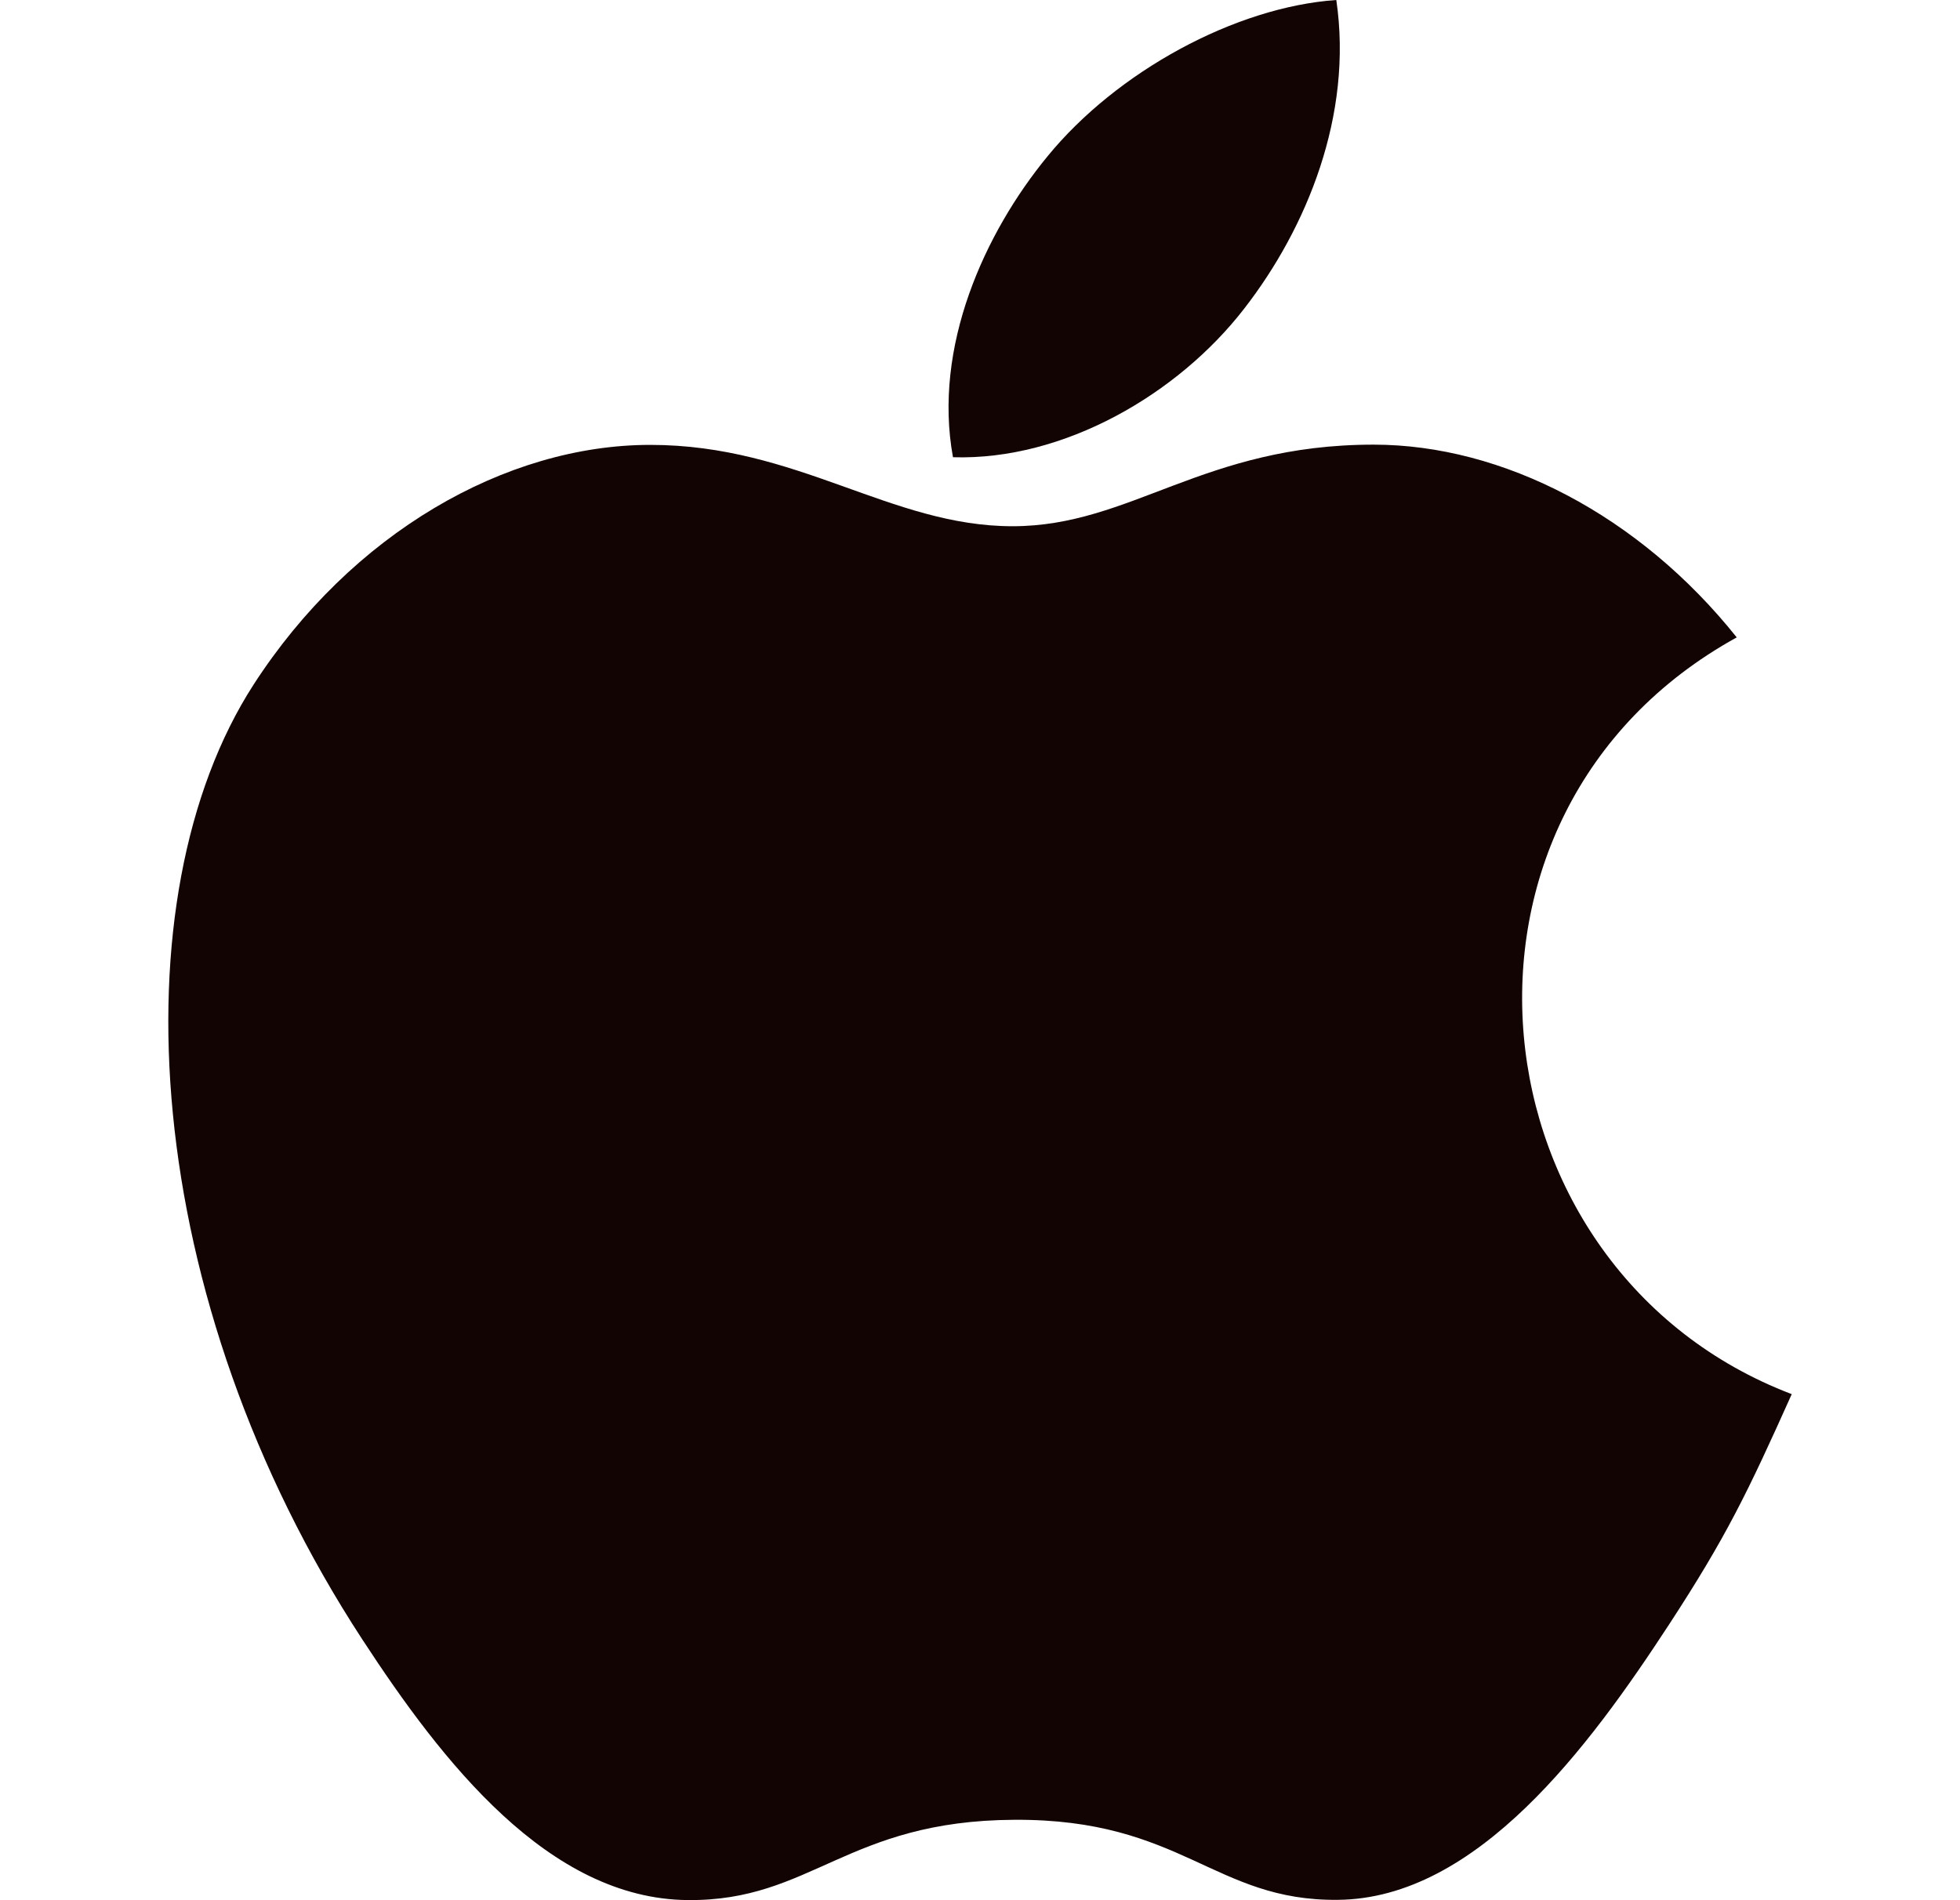
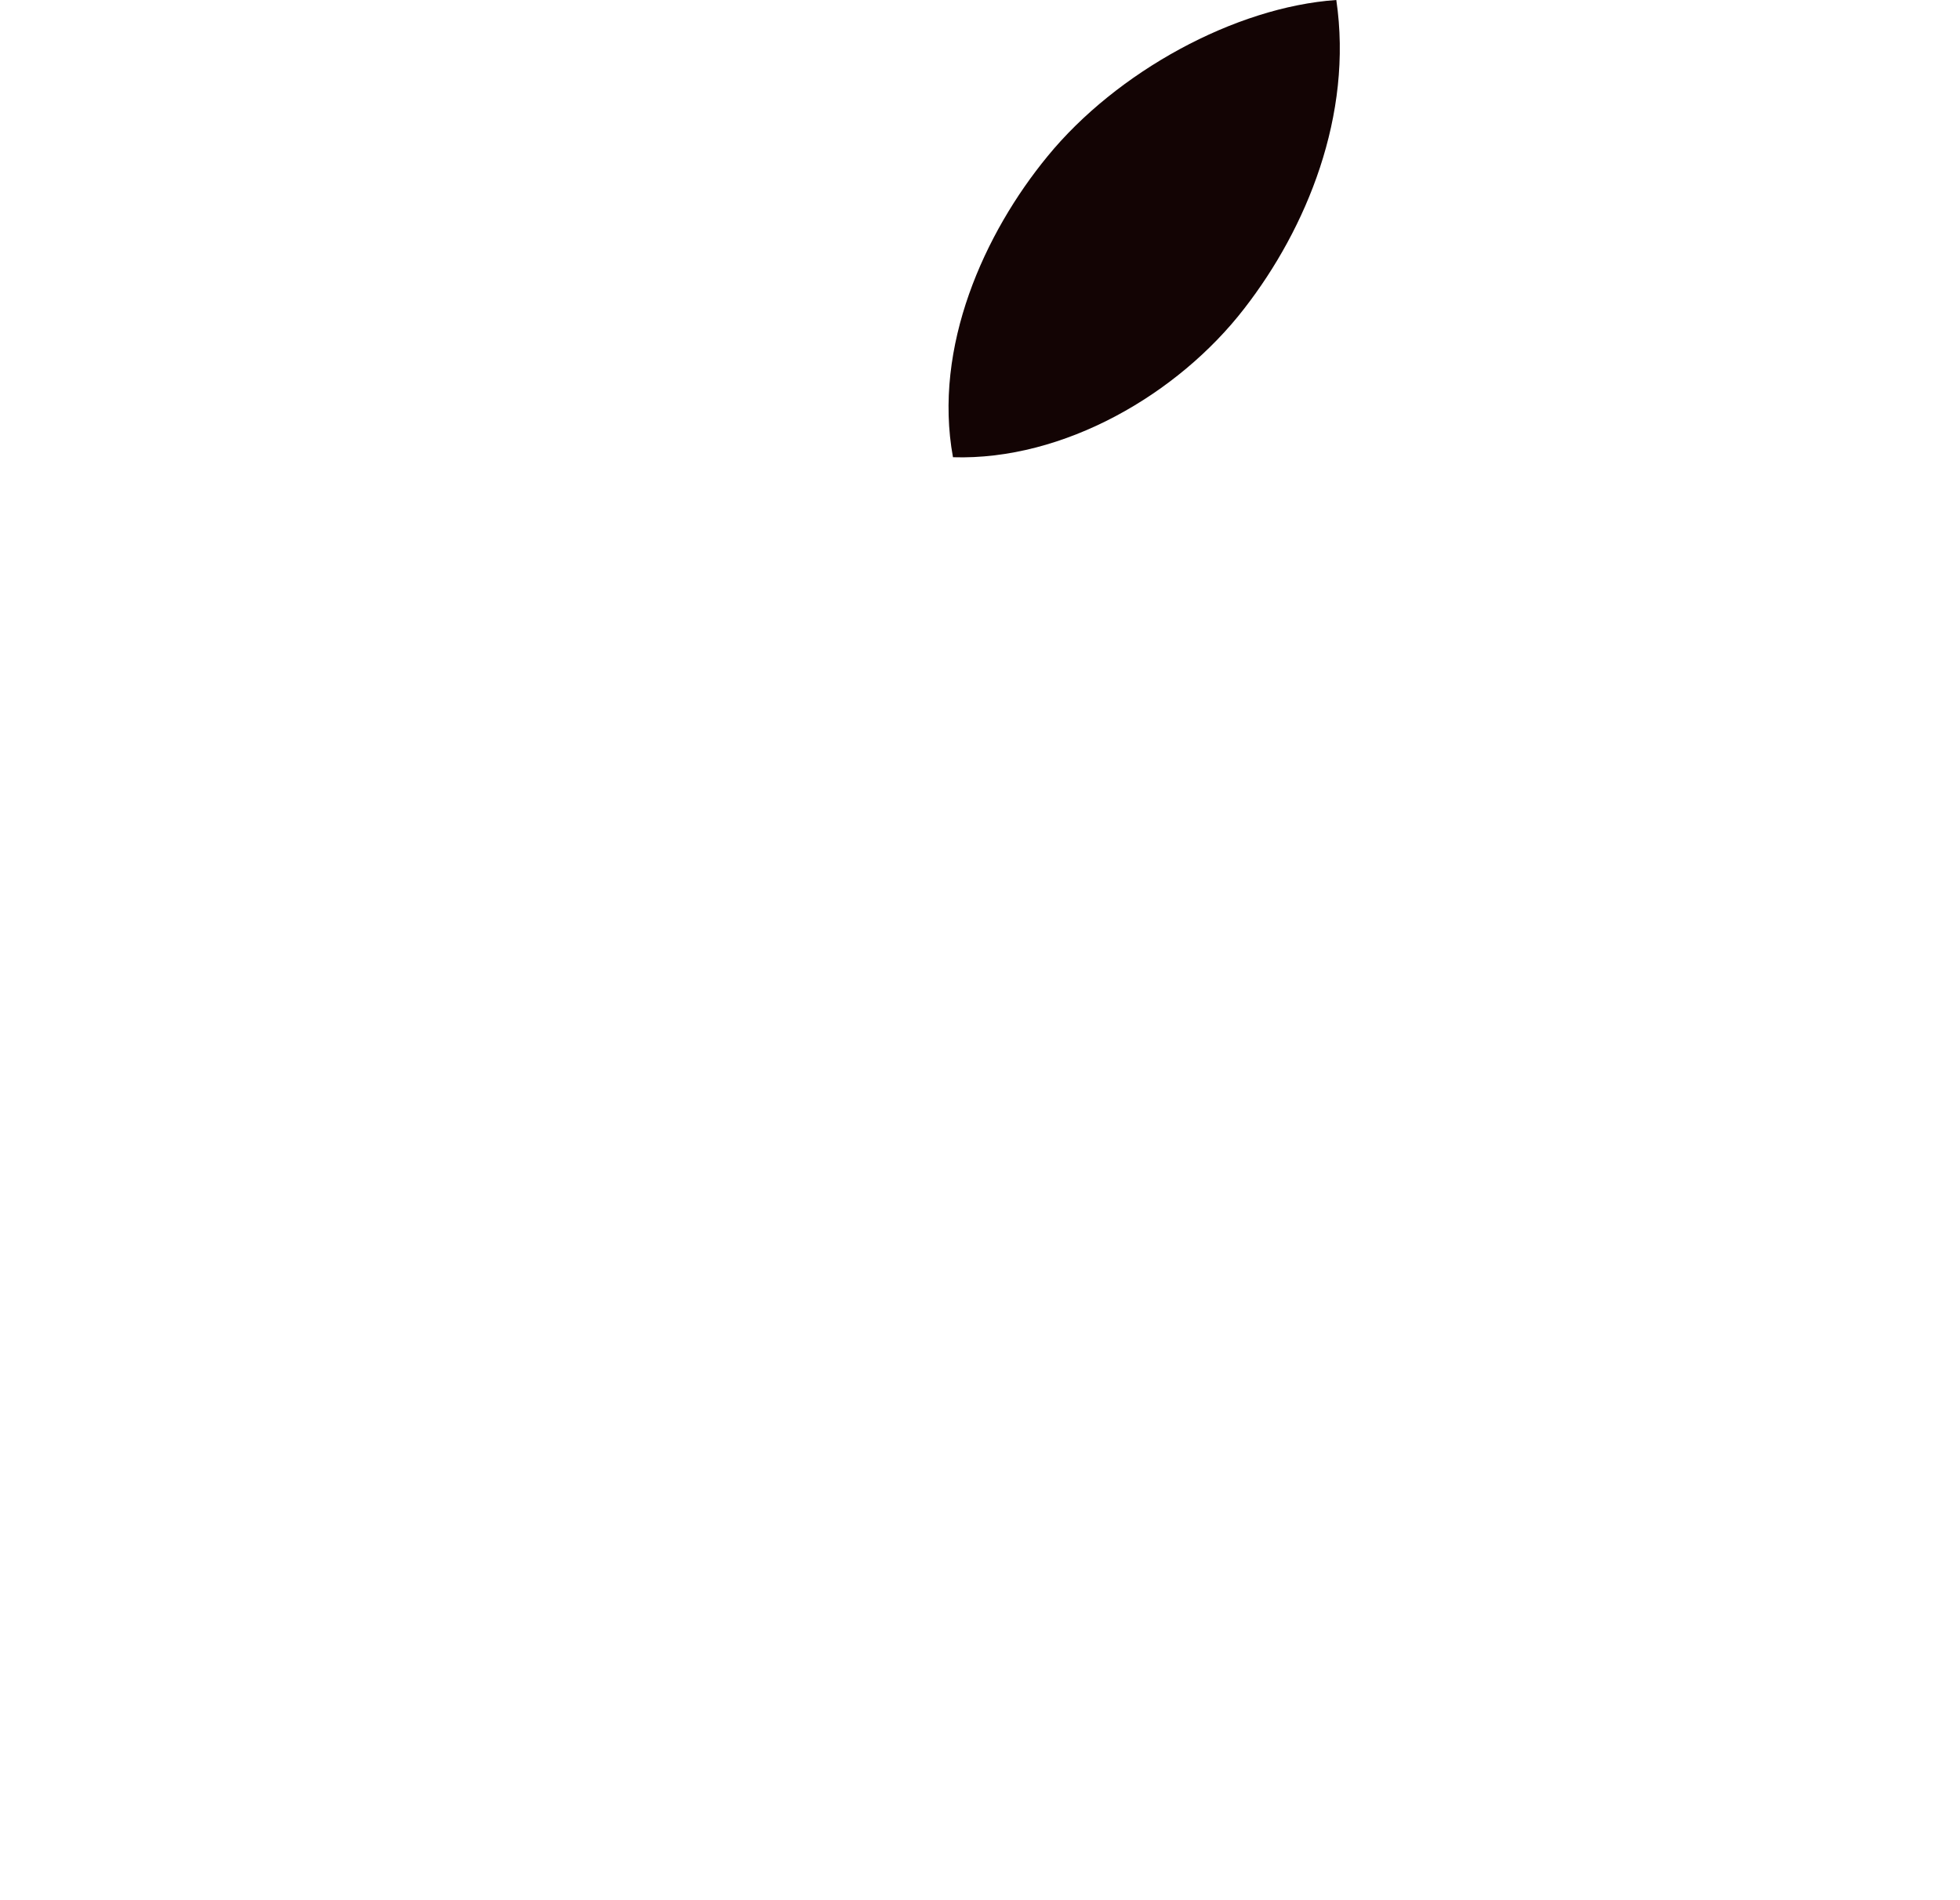
<svg xmlns="http://www.w3.org/2000/svg" width="33" height="32" viewBox="0 0 33 32" fill="none">
-   <path d="M22.499 0C20.793 0.118 18.799 1.21 17.637 2.632C16.577 3.922 15.705 5.838 16.045 7.7C17.909 7.758 19.835 6.64 20.951 5.194C21.995 3.848 22.785 1.944 22.499 0Z" fill="#130404" />
-   <path d="M29.241 10.734C27.603 8.68 25.301 7.488 23.127 7.488C20.257 7.488 19.043 8.862 17.049 8.862C14.993 8.862 13.431 7.492 10.949 7.492C8.511 7.492 5.915 8.982 4.269 11.53C1.955 15.118 2.351 21.864 6.101 27.61C7.443 29.666 9.235 31.978 11.579 31.998C13.665 32.018 14.253 30.66 17.079 30.646C19.905 30.63 20.441 32.016 22.523 31.994C24.869 31.976 26.759 29.414 28.101 27.358C29.063 25.884 29.421 25.142 30.167 23.478C24.741 21.412 23.871 13.696 29.241 10.734Z" fill="#130404" />
+   <path d="M22.499 0C20.793 0.118 18.799 1.21 17.637 2.632C16.577 3.922 15.705 5.838 16.045 7.7C17.909 7.758 19.835 6.64 20.951 5.194C21.995 3.848 22.785 1.944 22.499 0" fill="#130404" />
</svg>